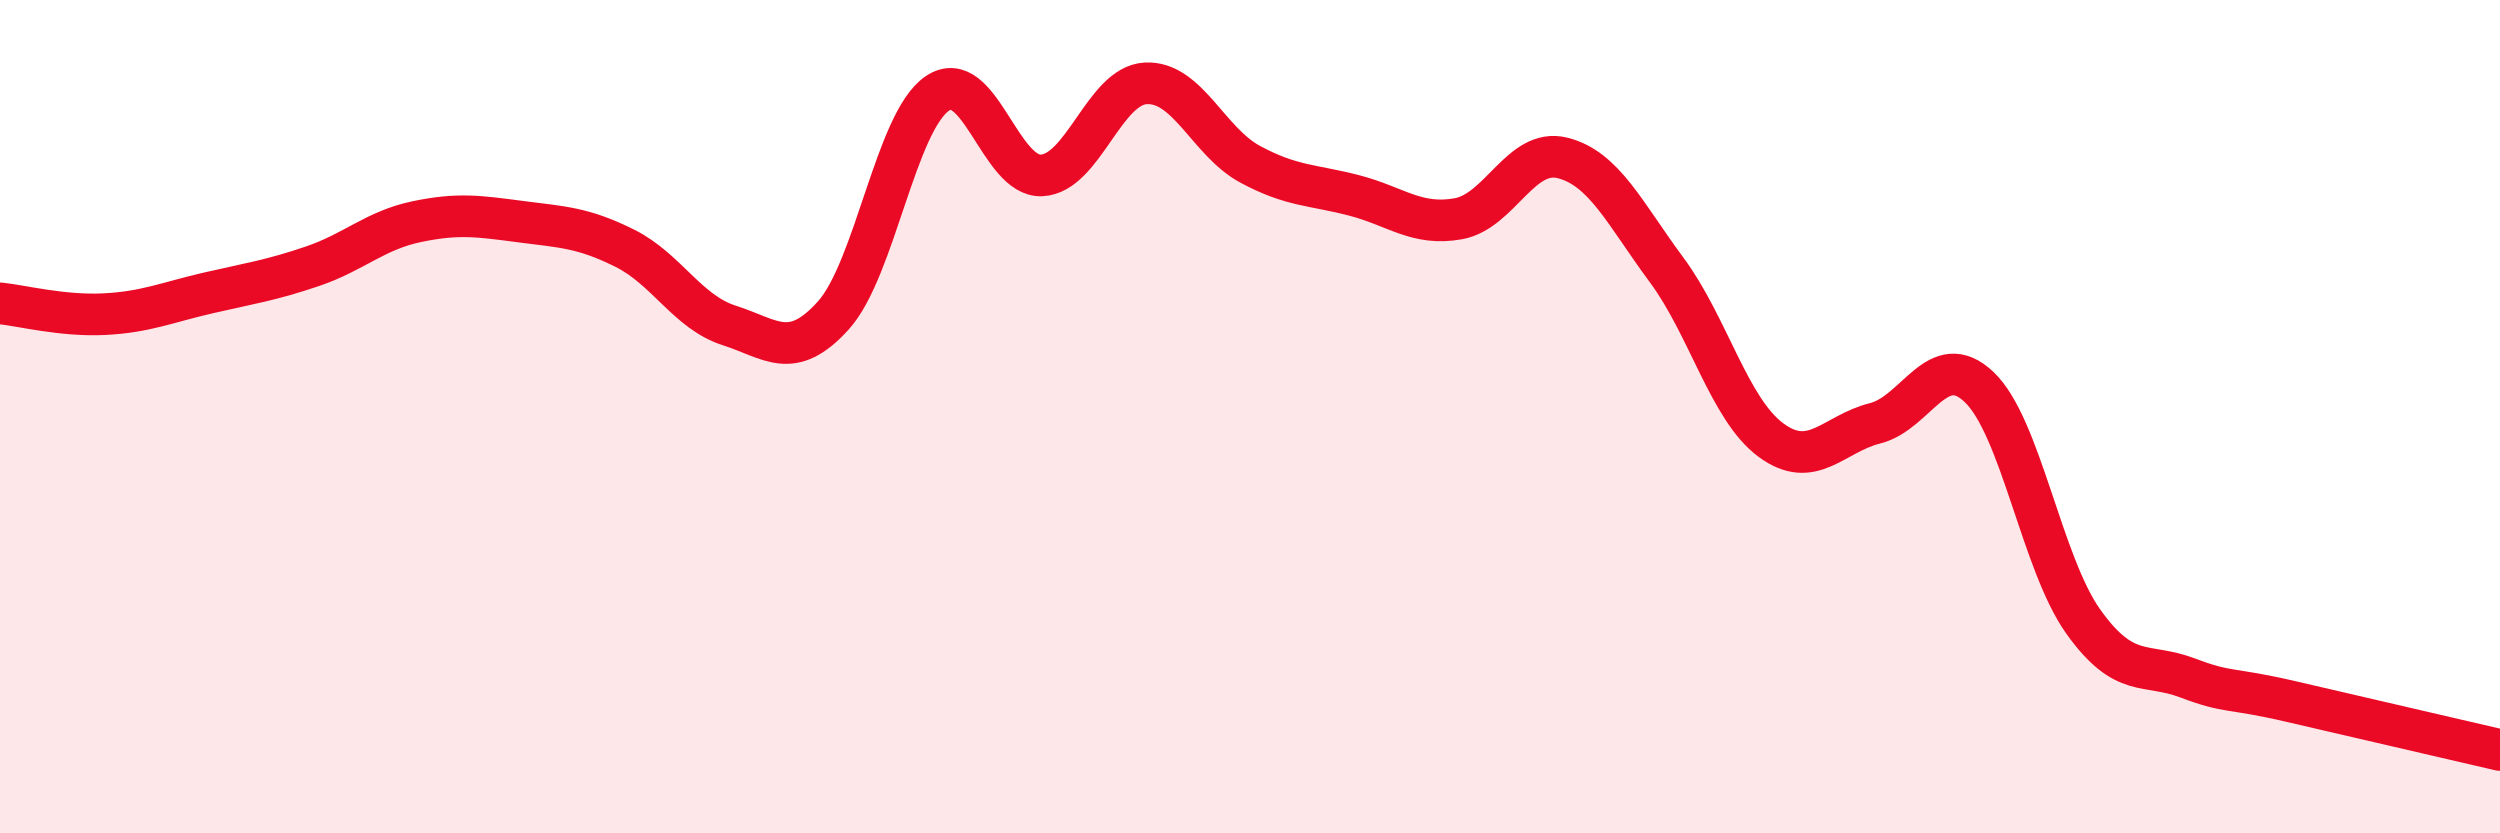
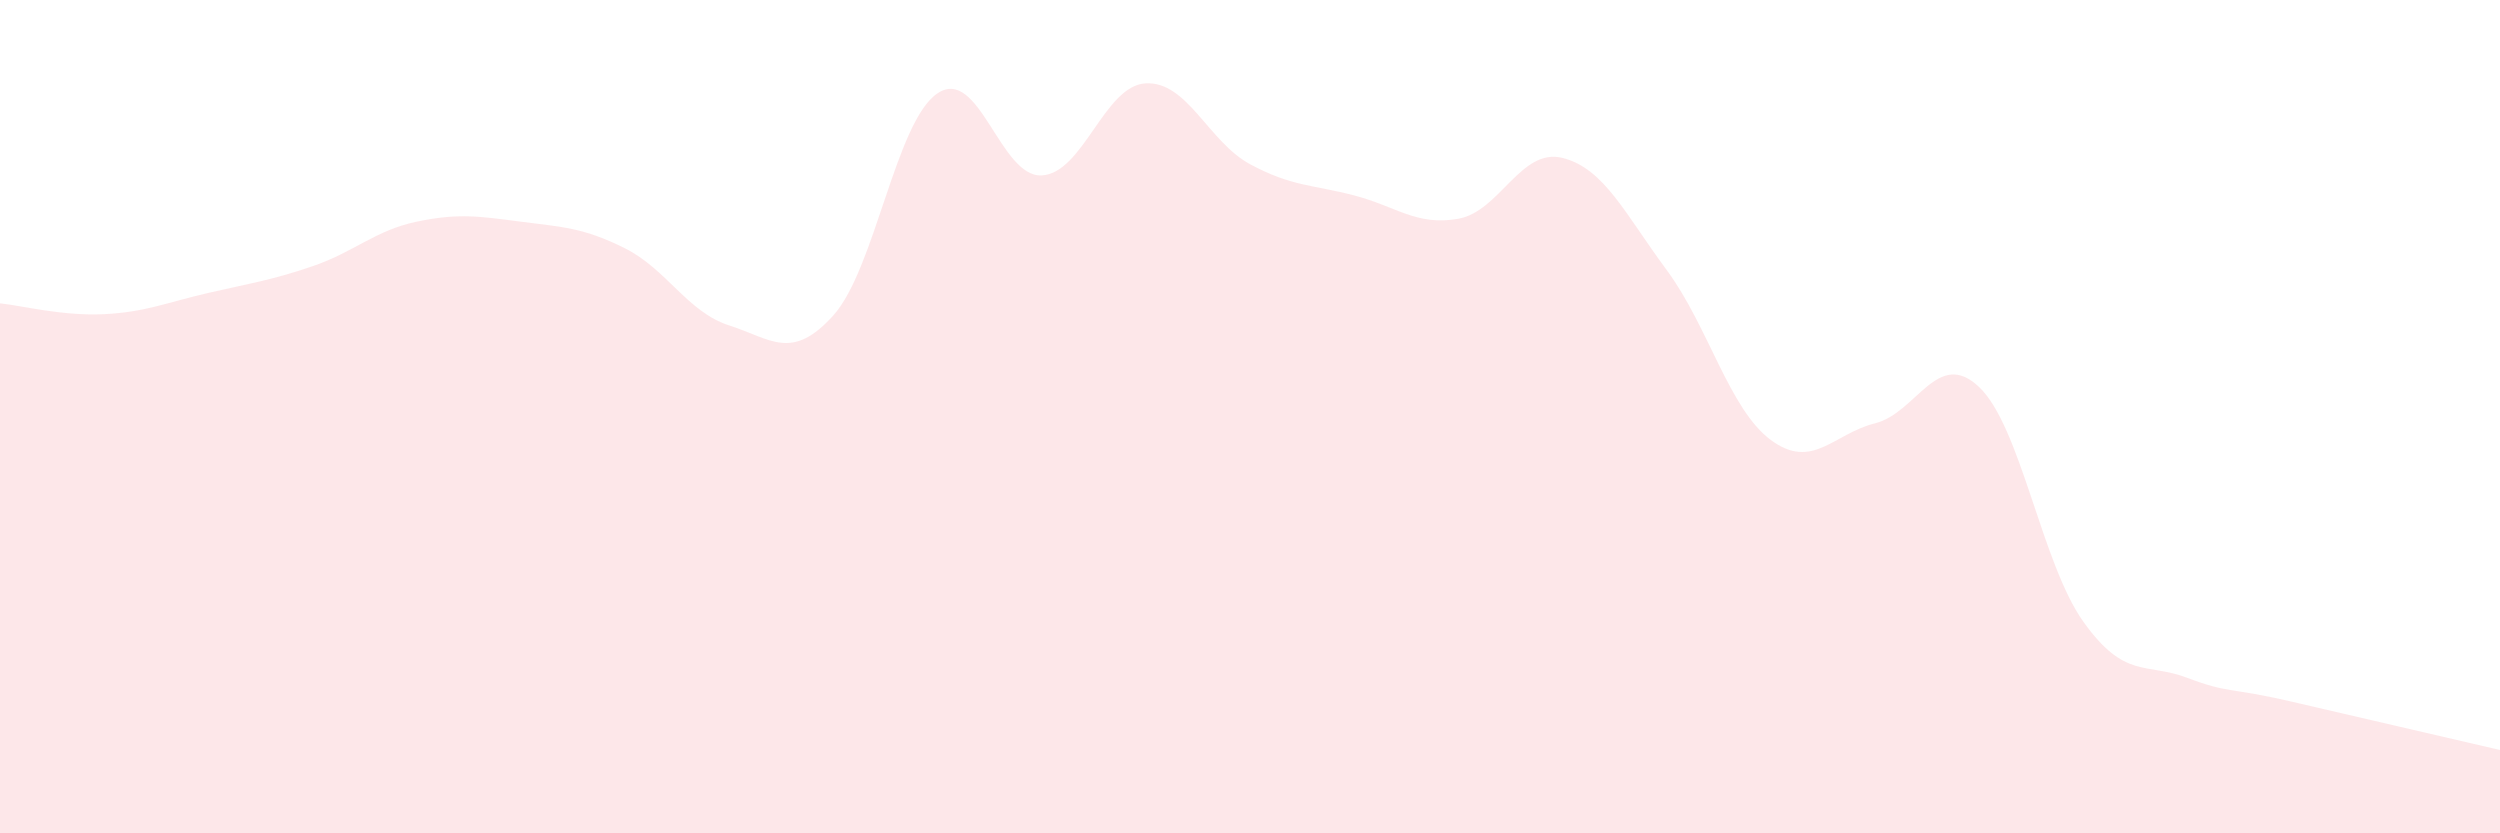
<svg xmlns="http://www.w3.org/2000/svg" width="60" height="20" viewBox="0 0 60 20">
  <path d="M 0,7.28 C 0.5,7.33 1.5,7.59 2.5,7.54 C 3.5,7.49 4,7.26 5,7.03 C 6,6.8 6.5,6.73 7.5,6.39 C 8.5,6.05 9,5.53 10,5.32 C 11,5.11 11.5,5.19 12.5,5.32 C 13.5,5.45 14,5.46 15,5.96 C 16,6.46 16.5,7.49 17.5,7.81 C 18.5,8.13 19,8.68 20,7.57 C 21,6.46 21.5,2.91 22.5,2.24 C 23.5,1.57 24,4.26 25,4.21 C 26,4.16 26.5,2.05 27.5,2 C 28.5,1.95 29,3.4 30,3.94 C 31,4.48 31.5,4.43 32.5,4.69 C 33.5,4.95 34,5.43 35,5.25 C 36,5.07 36.5,3.54 37.5,3.79 C 38.5,4.04 39,5.13 40,6.48 C 41,7.83 41.5,9.82 42.5,10.56 C 43.5,11.3 44,10.41 45,10.16 C 46,9.91 46.5,8.34 47.5,9.29 C 48.5,10.24 49,13.52 50,14.92 C 51,16.32 51.5,15.89 52.5,16.27 C 53.5,16.65 53.5,16.49 55,16.84 C 56.5,17.19 59,17.77 60,18L60 20L0 20Z" fill="#EB0A25" opacity="0.1" stroke-linecap="round" stroke-linejoin="round" />
-   <path d="M 0,7.28 C 0.5,7.33 1.5,7.59 2.5,7.54 C 3.5,7.49 4,7.26 5,7.03 C 6,6.8 6.5,6.73 7.5,6.39 C 8.5,6.05 9,5.53 10,5.32 C 11,5.11 11.5,5.19 12.5,5.32 C 13.5,5.45 14,5.46 15,5.96 C 16,6.46 16.5,7.49 17.5,7.81 C 18.5,8.13 19,8.68 20,7.57 C 21,6.46 21.5,2.91 22.5,2.24 C 23.5,1.57 24,4.26 25,4.21 C 26,4.16 26.5,2.05 27.5,2 C 28.5,1.95 29,3.4 30,3.94 C 31,4.48 31.5,4.43 32.5,4.69 C 33.5,4.95 34,5.43 35,5.25 C 36,5.07 36.5,3.54 37.5,3.79 C 38.5,4.04 39,5.13 40,6.48 C 41,7.83 41.5,9.82 42.5,10.56 C 43.5,11.3 44,10.41 45,10.16 C 46,9.91 46.5,8.34 47.5,9.29 C 48.5,10.24 49,13.52 50,14.92 C 51,16.32 51.5,15.89 52.5,16.27 C 53.5,16.65 53.5,16.49 55,16.84 C 56.5,17.19 59,17.77 60,18" stroke="#EB0A25" stroke-width="1" fill="none" stroke-linecap="round" stroke-linejoin="round" />
</svg>